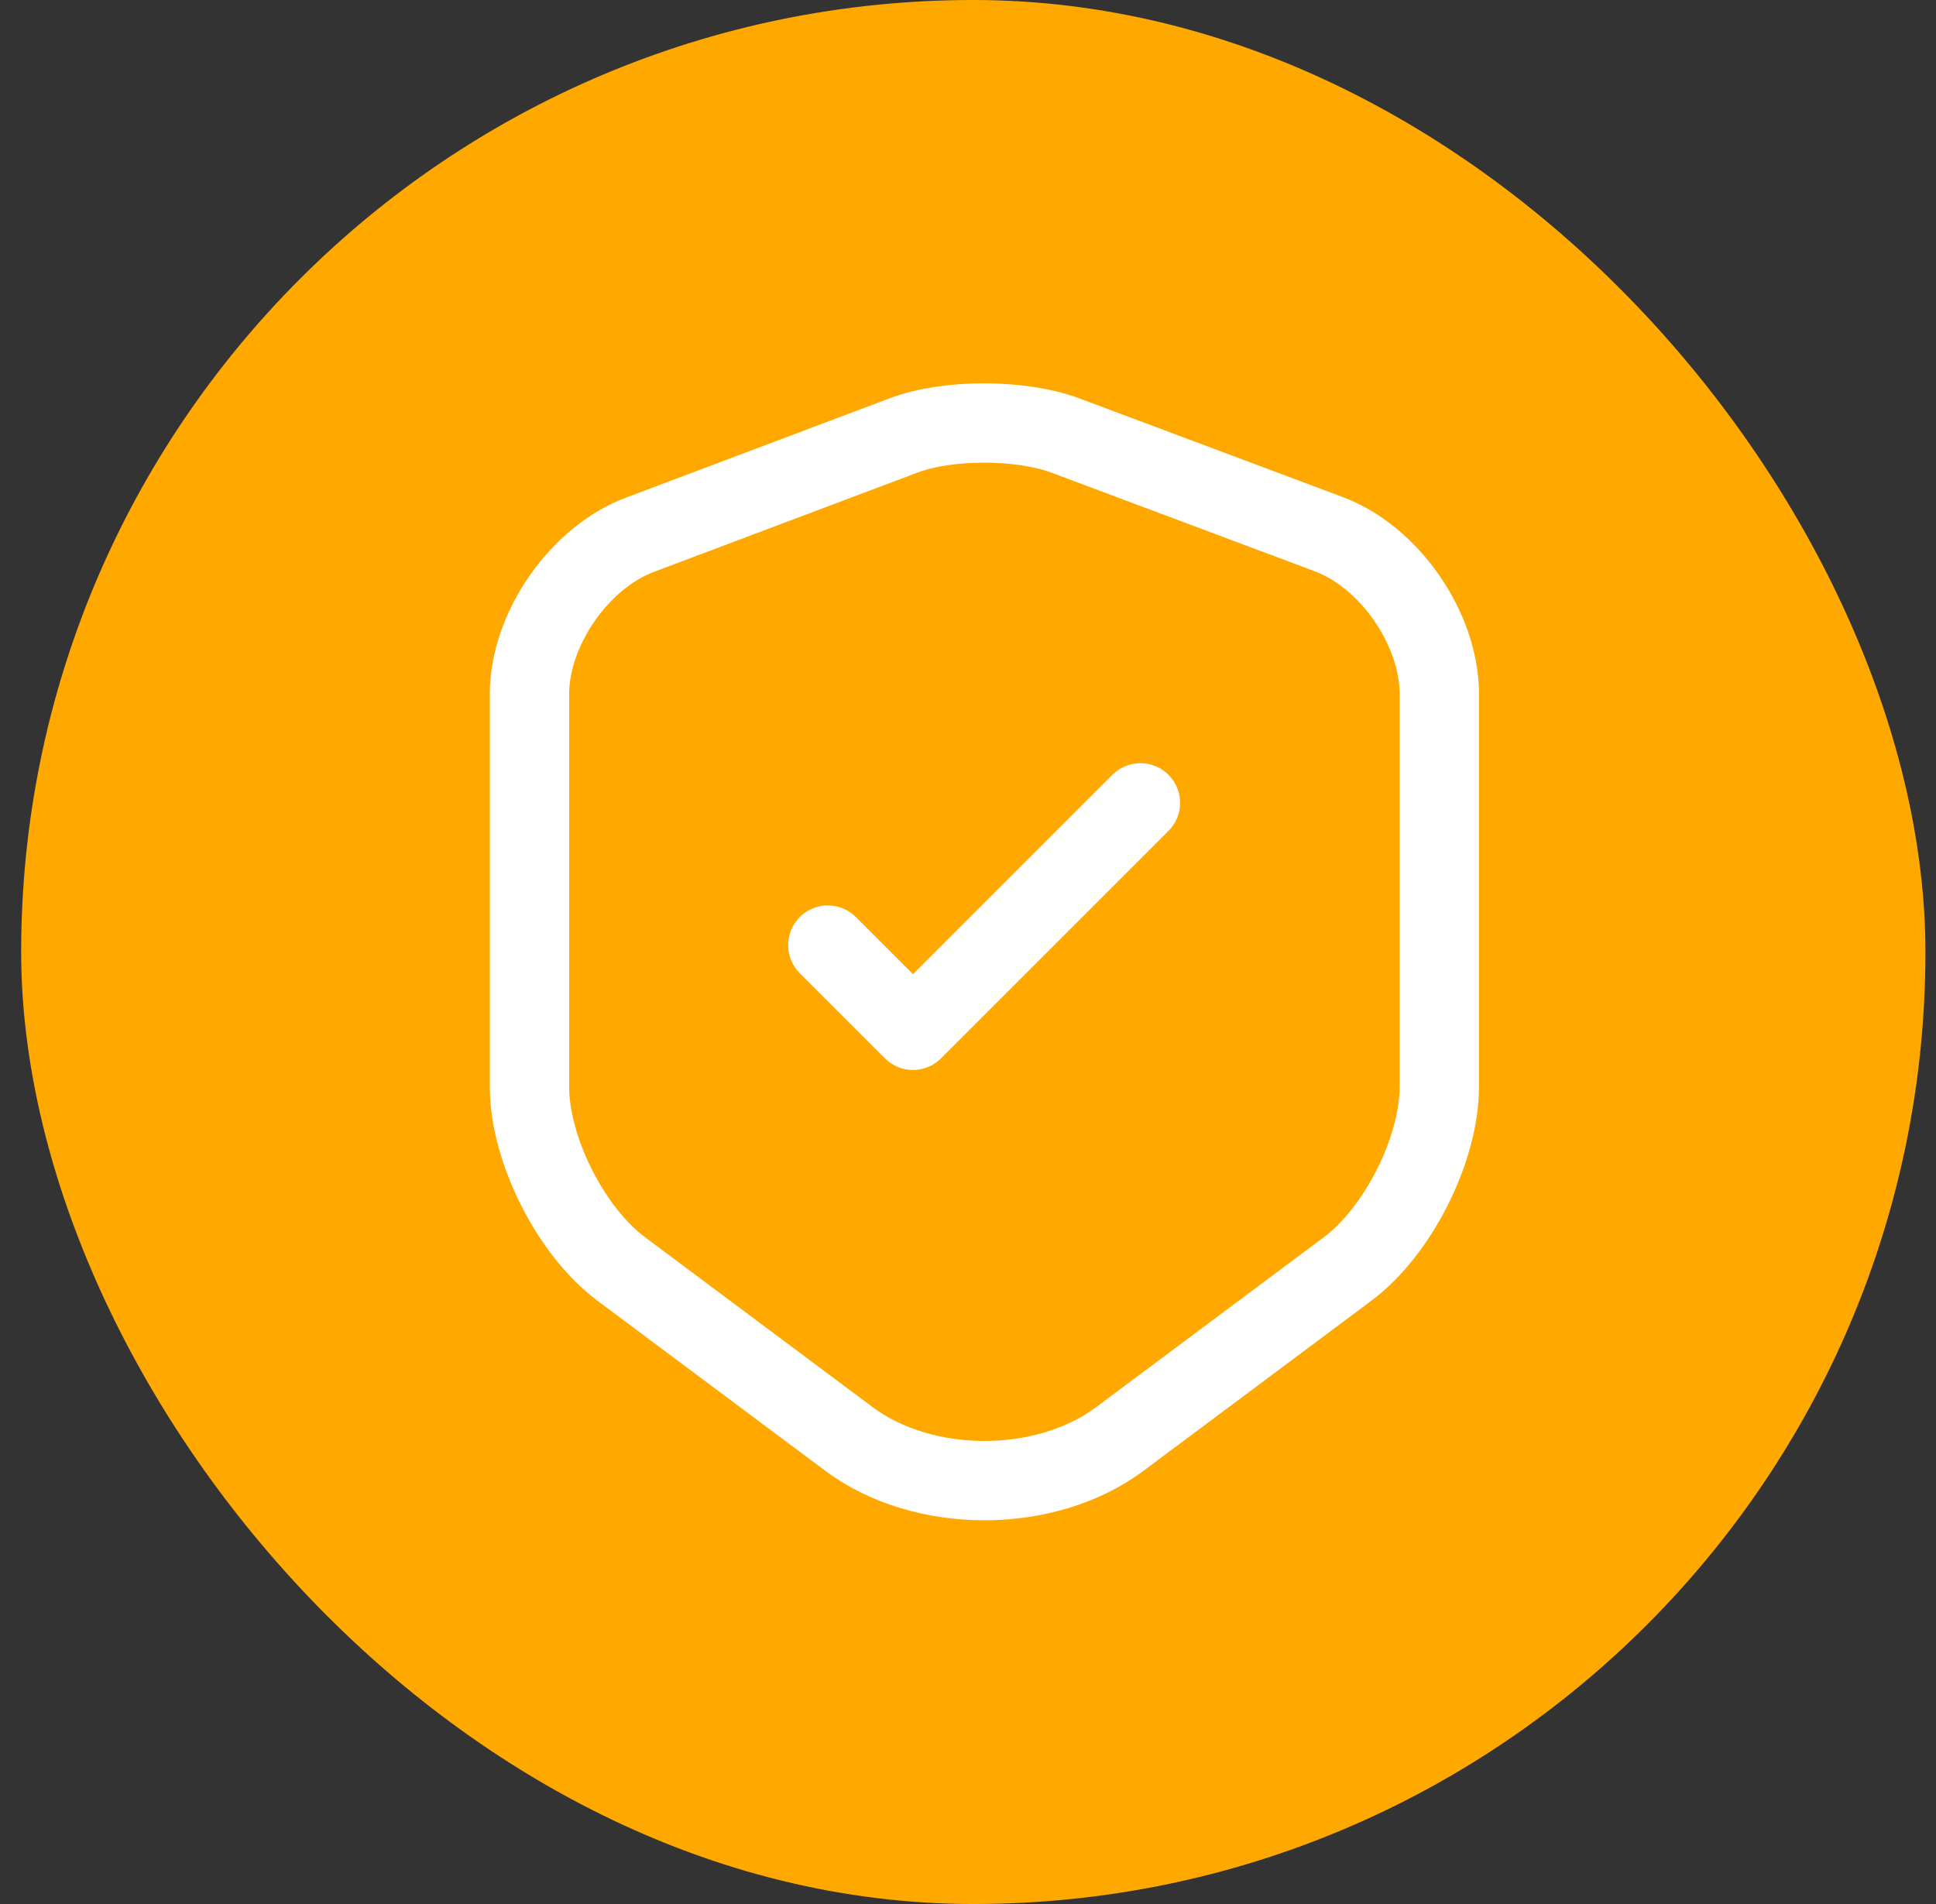
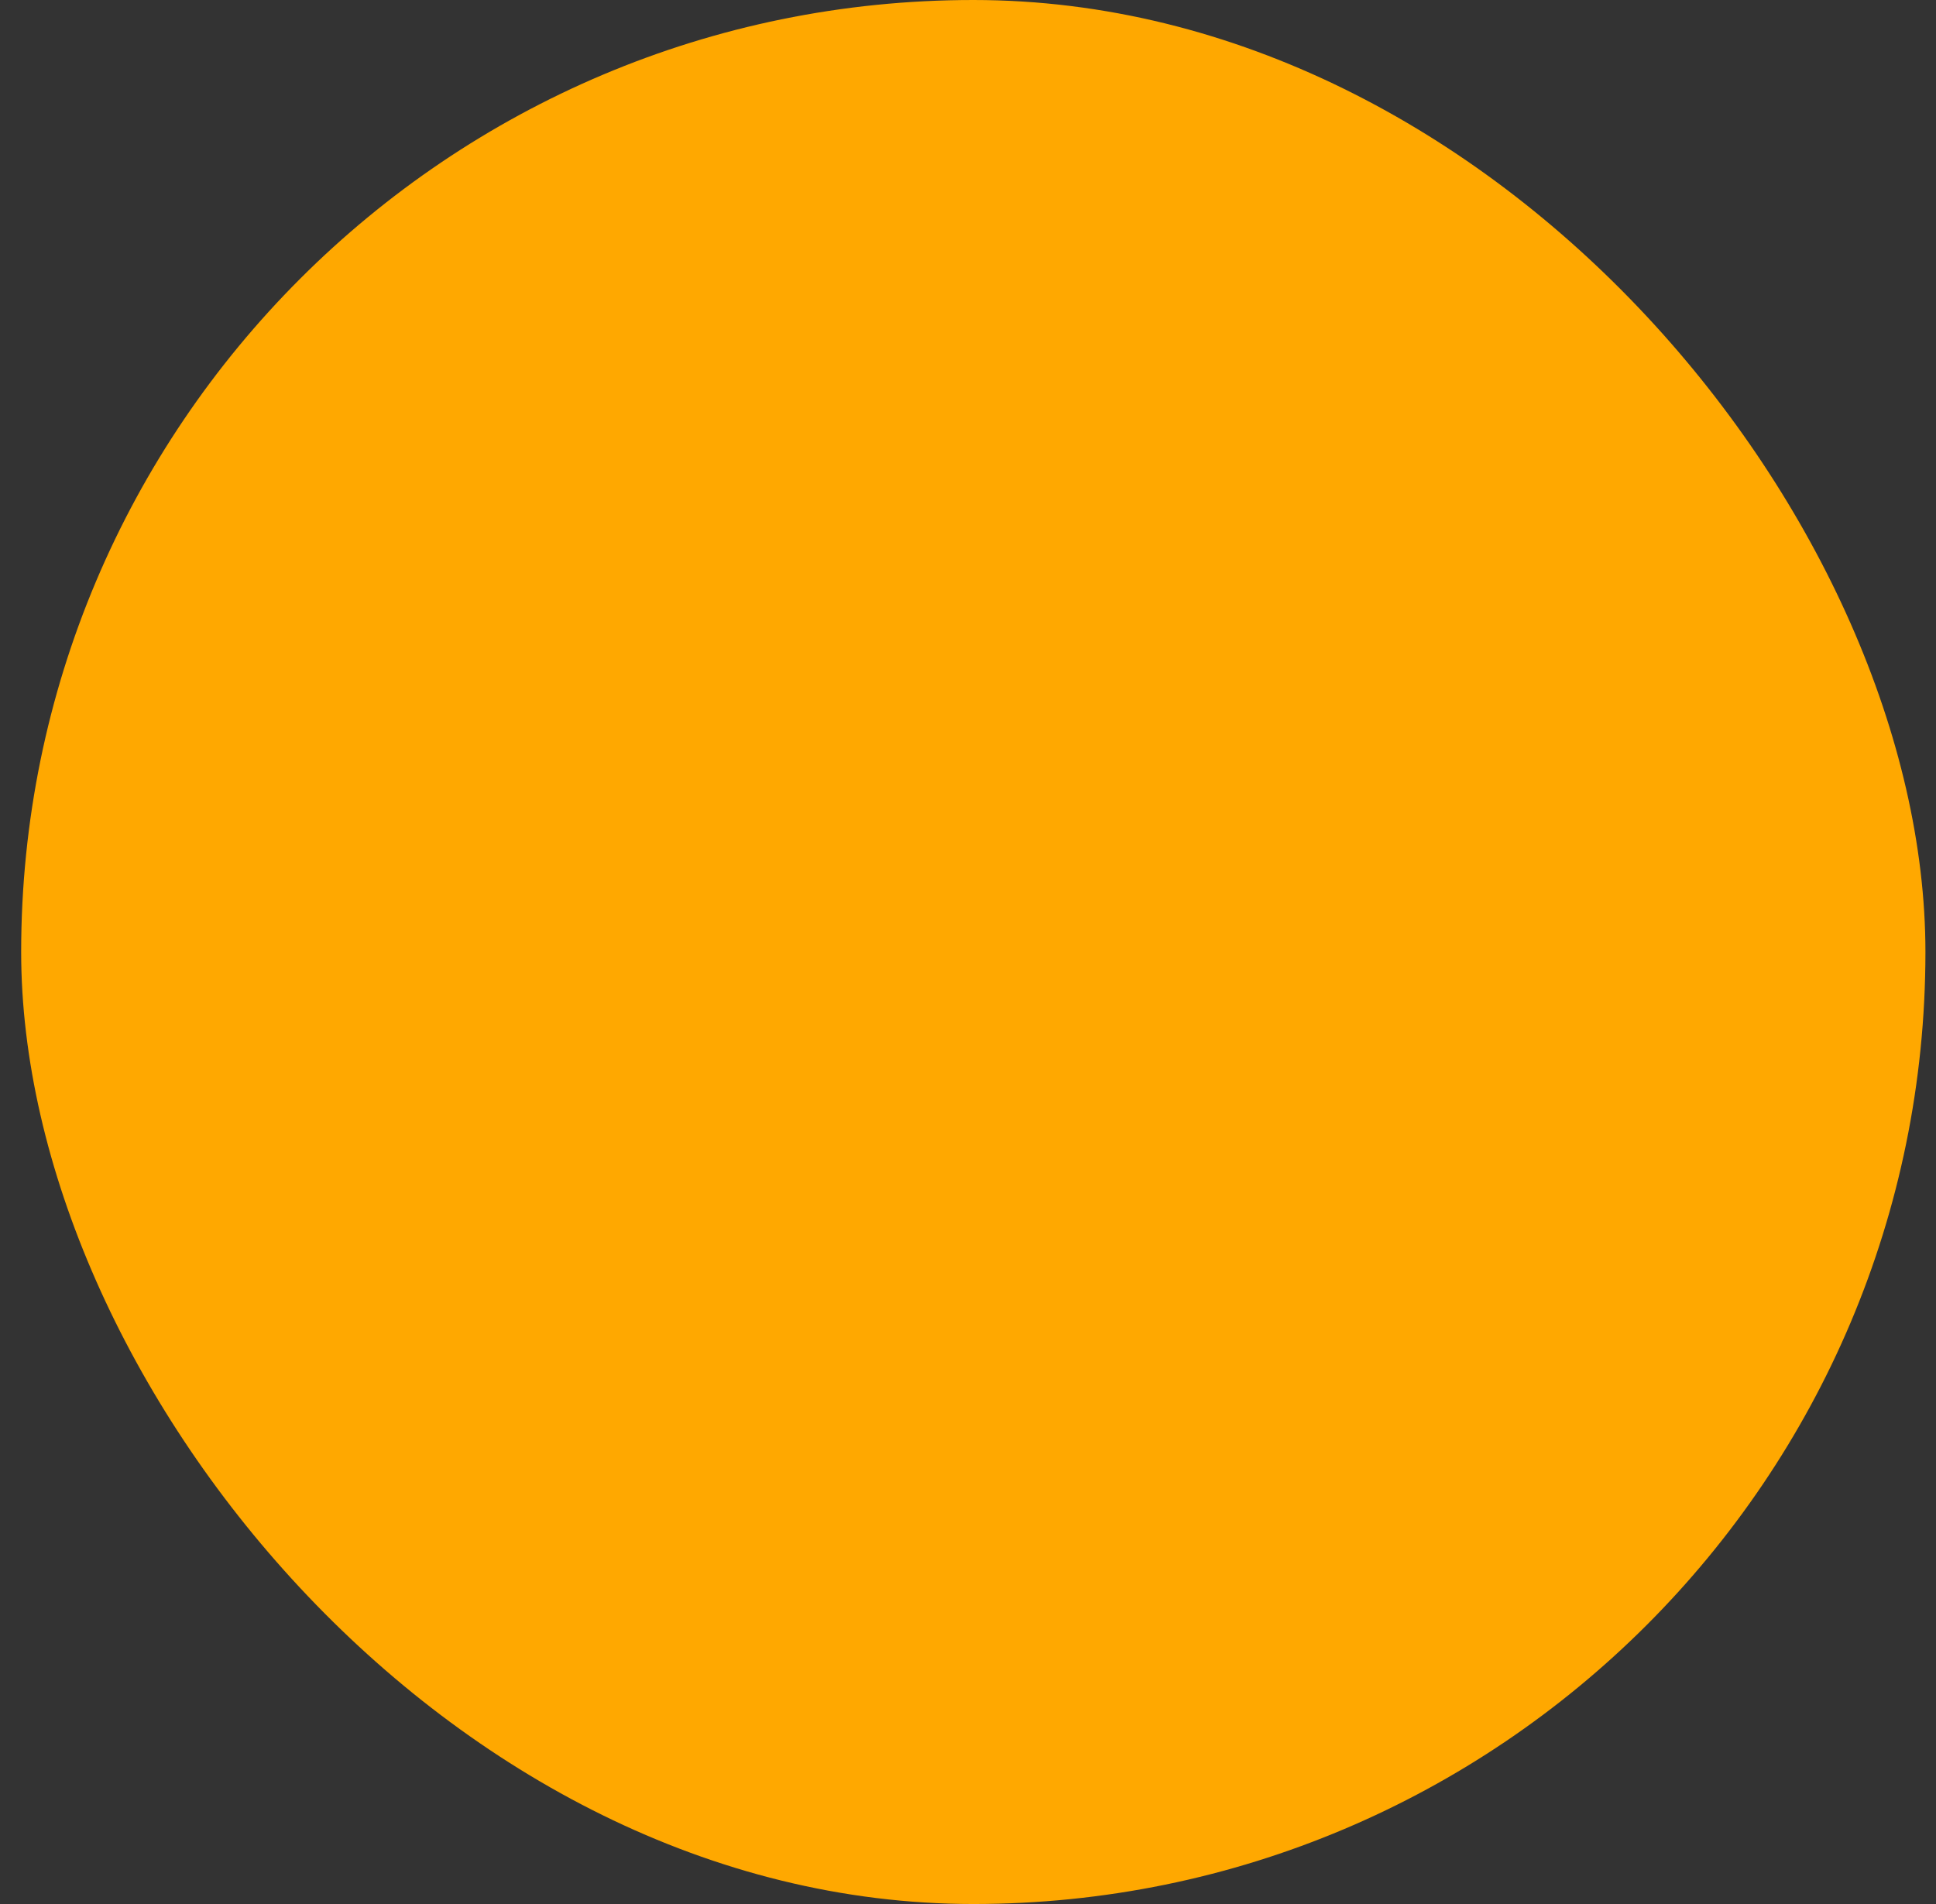
<svg xmlns="http://www.w3.org/2000/svg" fill="none" viewBox="0 0 61 60" height="60" width="61">
  <rect x="0" y="0" width="61" height="60" fill="#333333" stroke="none" />
  <rect fill="#FFA800" rx="30" height="60" width="60" x="0.667" />
-   <path stroke-linejoin="round" stroke-linecap="round" stroke-width="2.5" stroke="white" d="M28.483 13.717L20.167 16.85C18.25 17.567 16.683 19.833 16.683 21.867V34.25C16.683 36.217 17.983 38.8 19.567 39.983L26.733 45.333C29.083 47.1 32.95 47.1 35.3 45.333L42.467 39.983C44.05 38.8 45.35 36.217 45.35 34.25V21.867C45.35 19.817 43.783 17.55 41.867 16.833L33.55 13.717C32.133 13.2 29.867 13.2 28.483 13.717Z" />
-   <path stroke-linejoin="round" stroke-linecap="round" stroke-width="2.5" stroke="white" d="M26.083 29.783L28.767 32.467L35.933 25.3" />
</svg>